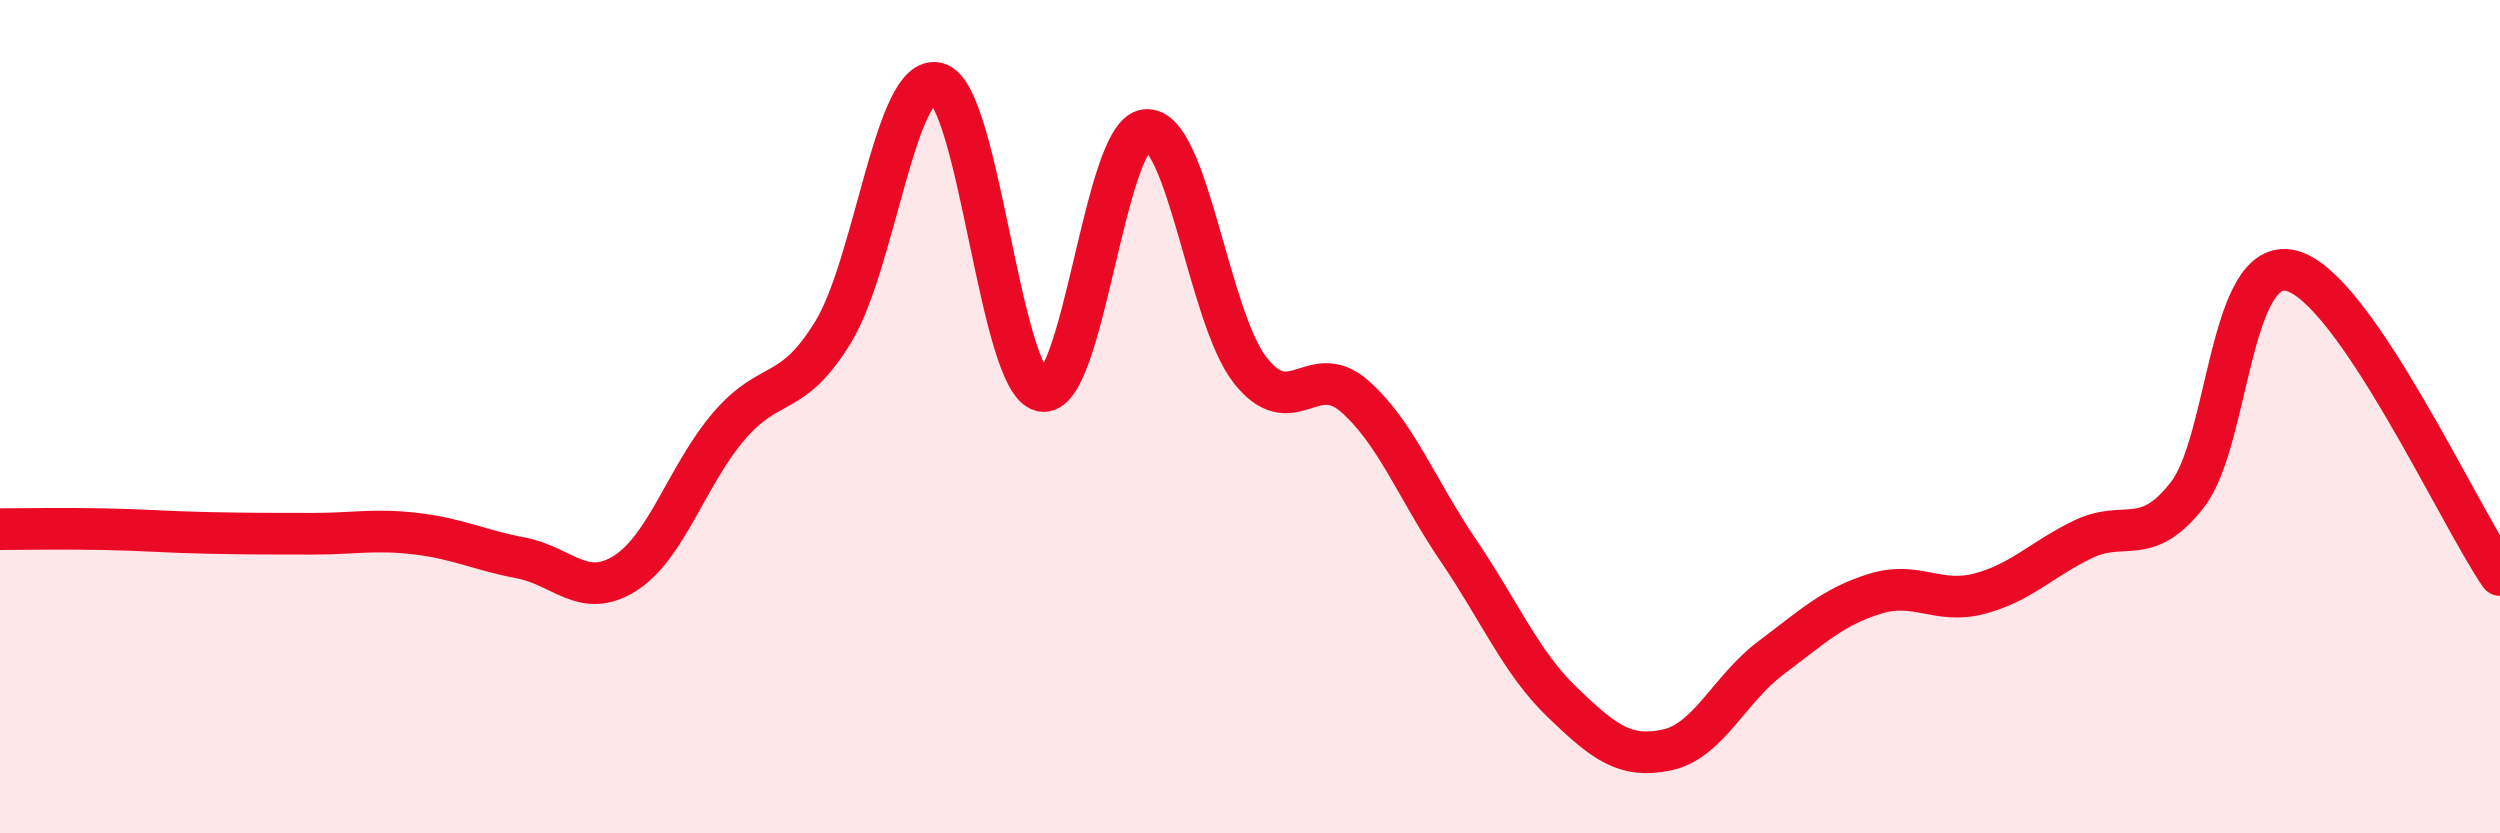
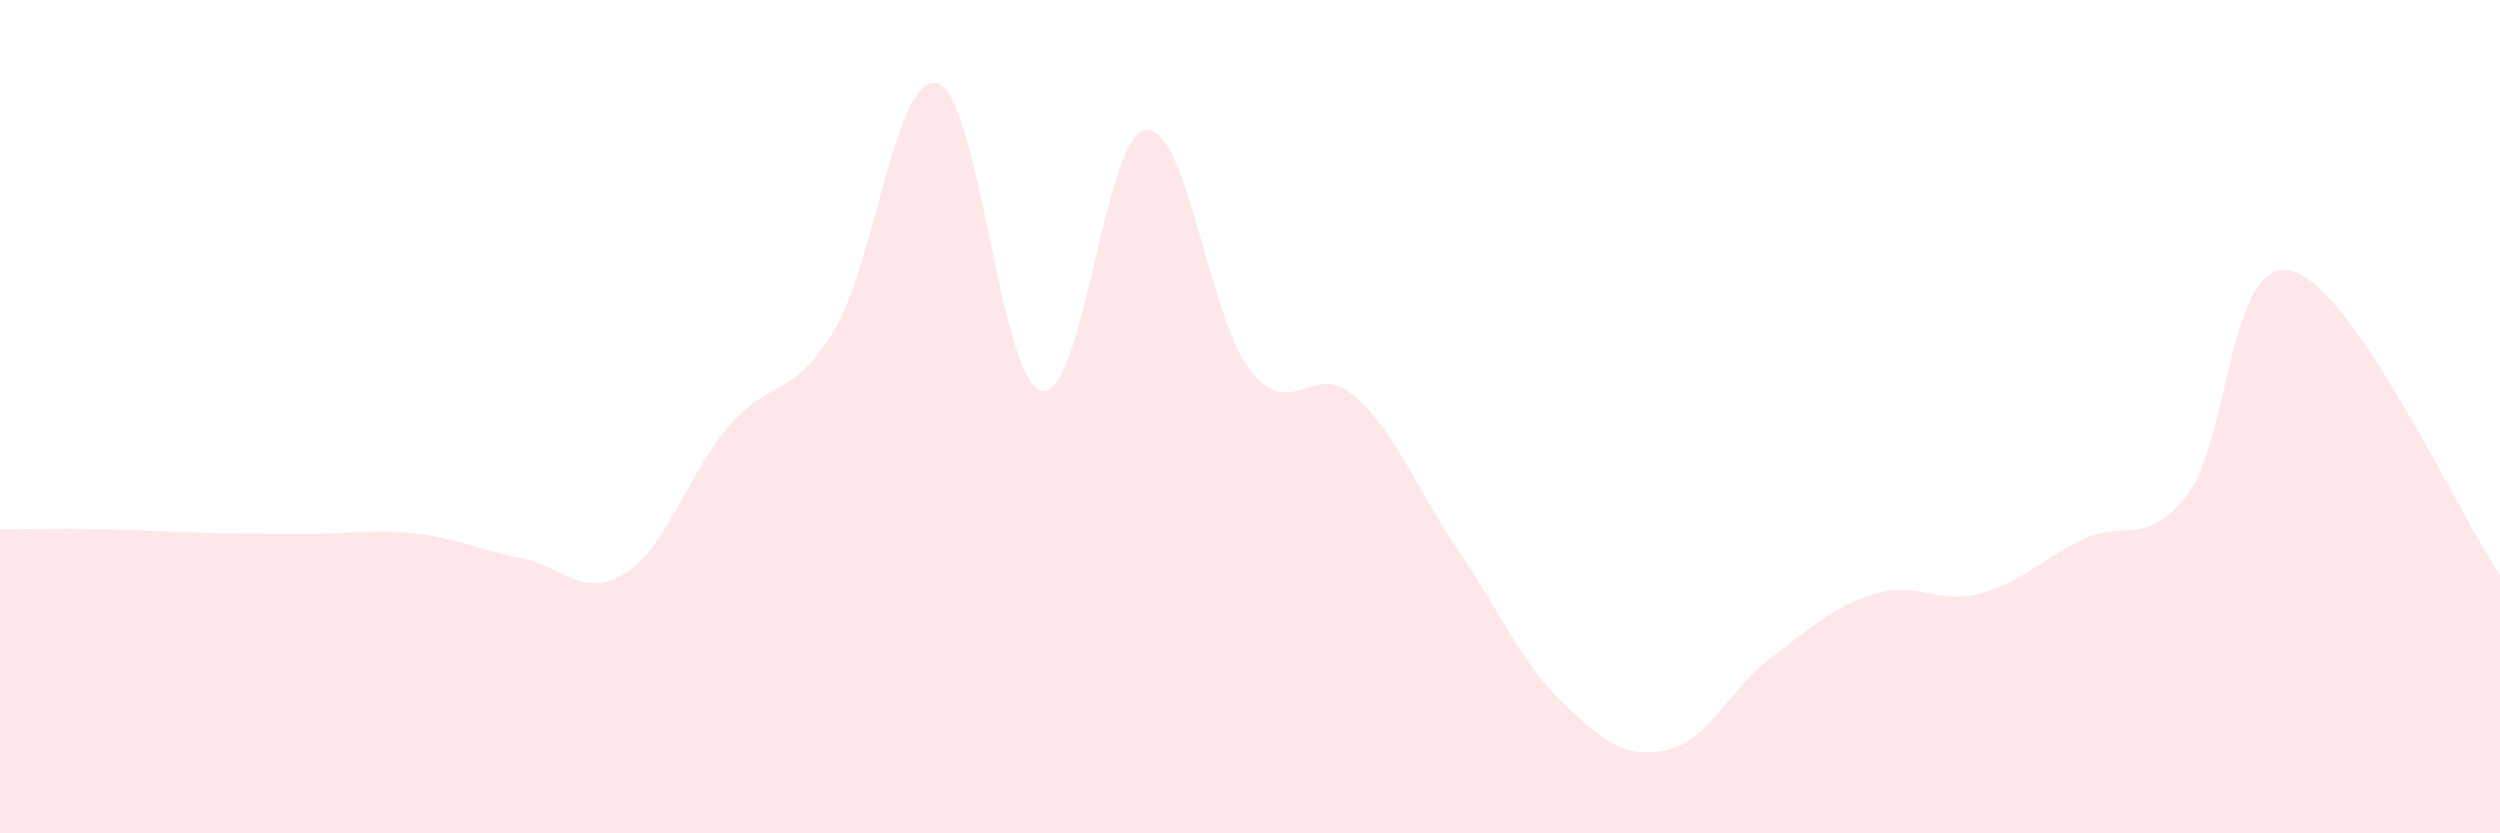
<svg xmlns="http://www.w3.org/2000/svg" width="60" height="20" viewBox="0 0 60 20">
  <path d="M 0,12.7 C 0.5,12.7 1.5,12.68 2.5,12.7 C 3.5,12.72 4,12.77 5,12.79 C 6,12.81 6.5,12.81 7.5,12.81 C 8.5,12.81 9,12.69 10,12.81 C 11,12.93 11.5,13.2 12.5,13.39 C 13.5,13.58 14,14.39 15,13.76 C 16,13.13 16.5,11.38 17.5,10.22 C 18.5,9.06 19,9.6 20,7.96 C 21,6.32 21.5,1.72 22.5,2 C 23.5,2.28 24,9.16 25,9.38 C 26,9.6 26.5,3.22 27.5,3.12 C 28.5,3.02 29,7.6 30,8.88 C 31,10.16 31.5,8.63 32.5,9.5 C 33.5,10.37 34,11.74 35,13.21 C 36,14.68 36.5,15.9 37.5,16.86 C 38.5,17.82 39,18.21 40,18 C 41,17.79 41.5,16.54 42.5,15.79 C 43.5,15.04 44,14.56 45,14.25 C 46,13.94 46.5,14.51 47.5,14.25 C 48.5,13.99 49,13.42 50,12.94 C 51,12.46 51.5,13.16 52.5,11.87 C 53.5,10.58 53.5,6.11 55,6.5 C 56.5,6.89 59,12.34 60,13.8L60 20L0 20Z" fill="#EB0A25" opacity="0.1" stroke-linecap="round" stroke-linejoin="round" />
-   <path d="M 0,12.7 C 0.5,12.7 1.5,12.68 2.5,12.7 C 3.5,12.72 4,12.77 5,12.79 C 6,12.81 6.5,12.81 7.5,12.81 C 8.5,12.81 9,12.69 10,12.81 C 11,12.93 11.5,13.2 12.5,13.39 C 13.5,13.58 14,14.39 15,13.76 C 16,13.13 16.5,11.38 17.5,10.22 C 18.5,9.06 19,9.6 20,7.96 C 21,6.32 21.5,1.72 22.5,2 C 23.5,2.28 24,9.16 25,9.38 C 26,9.6 26.5,3.22 27.5,3.12 C 28.5,3.02 29,7.6 30,8.88 C 31,10.16 31.5,8.63 32.5,9.5 C 33.5,10.37 34,11.74 35,13.21 C 36,14.68 36.5,15.9 37.5,16.86 C 38.5,17.82 39,18.21 40,18 C 41,17.79 41.5,16.54 42.5,15.79 C 43.5,15.04 44,14.56 45,14.25 C 46,13.94 46.5,14.51 47.5,14.25 C 48.5,13.99 49,13.42 50,12.94 C 51,12.46 51.5,13.16 52.5,11.87 C 53.5,10.58 53.5,6.11 55,6.5 C 56.5,6.89 59,12.34 60,13.8" stroke="#EB0A25" stroke-width="1" fill="none" stroke-linecap="round" stroke-linejoin="round" />
</svg>